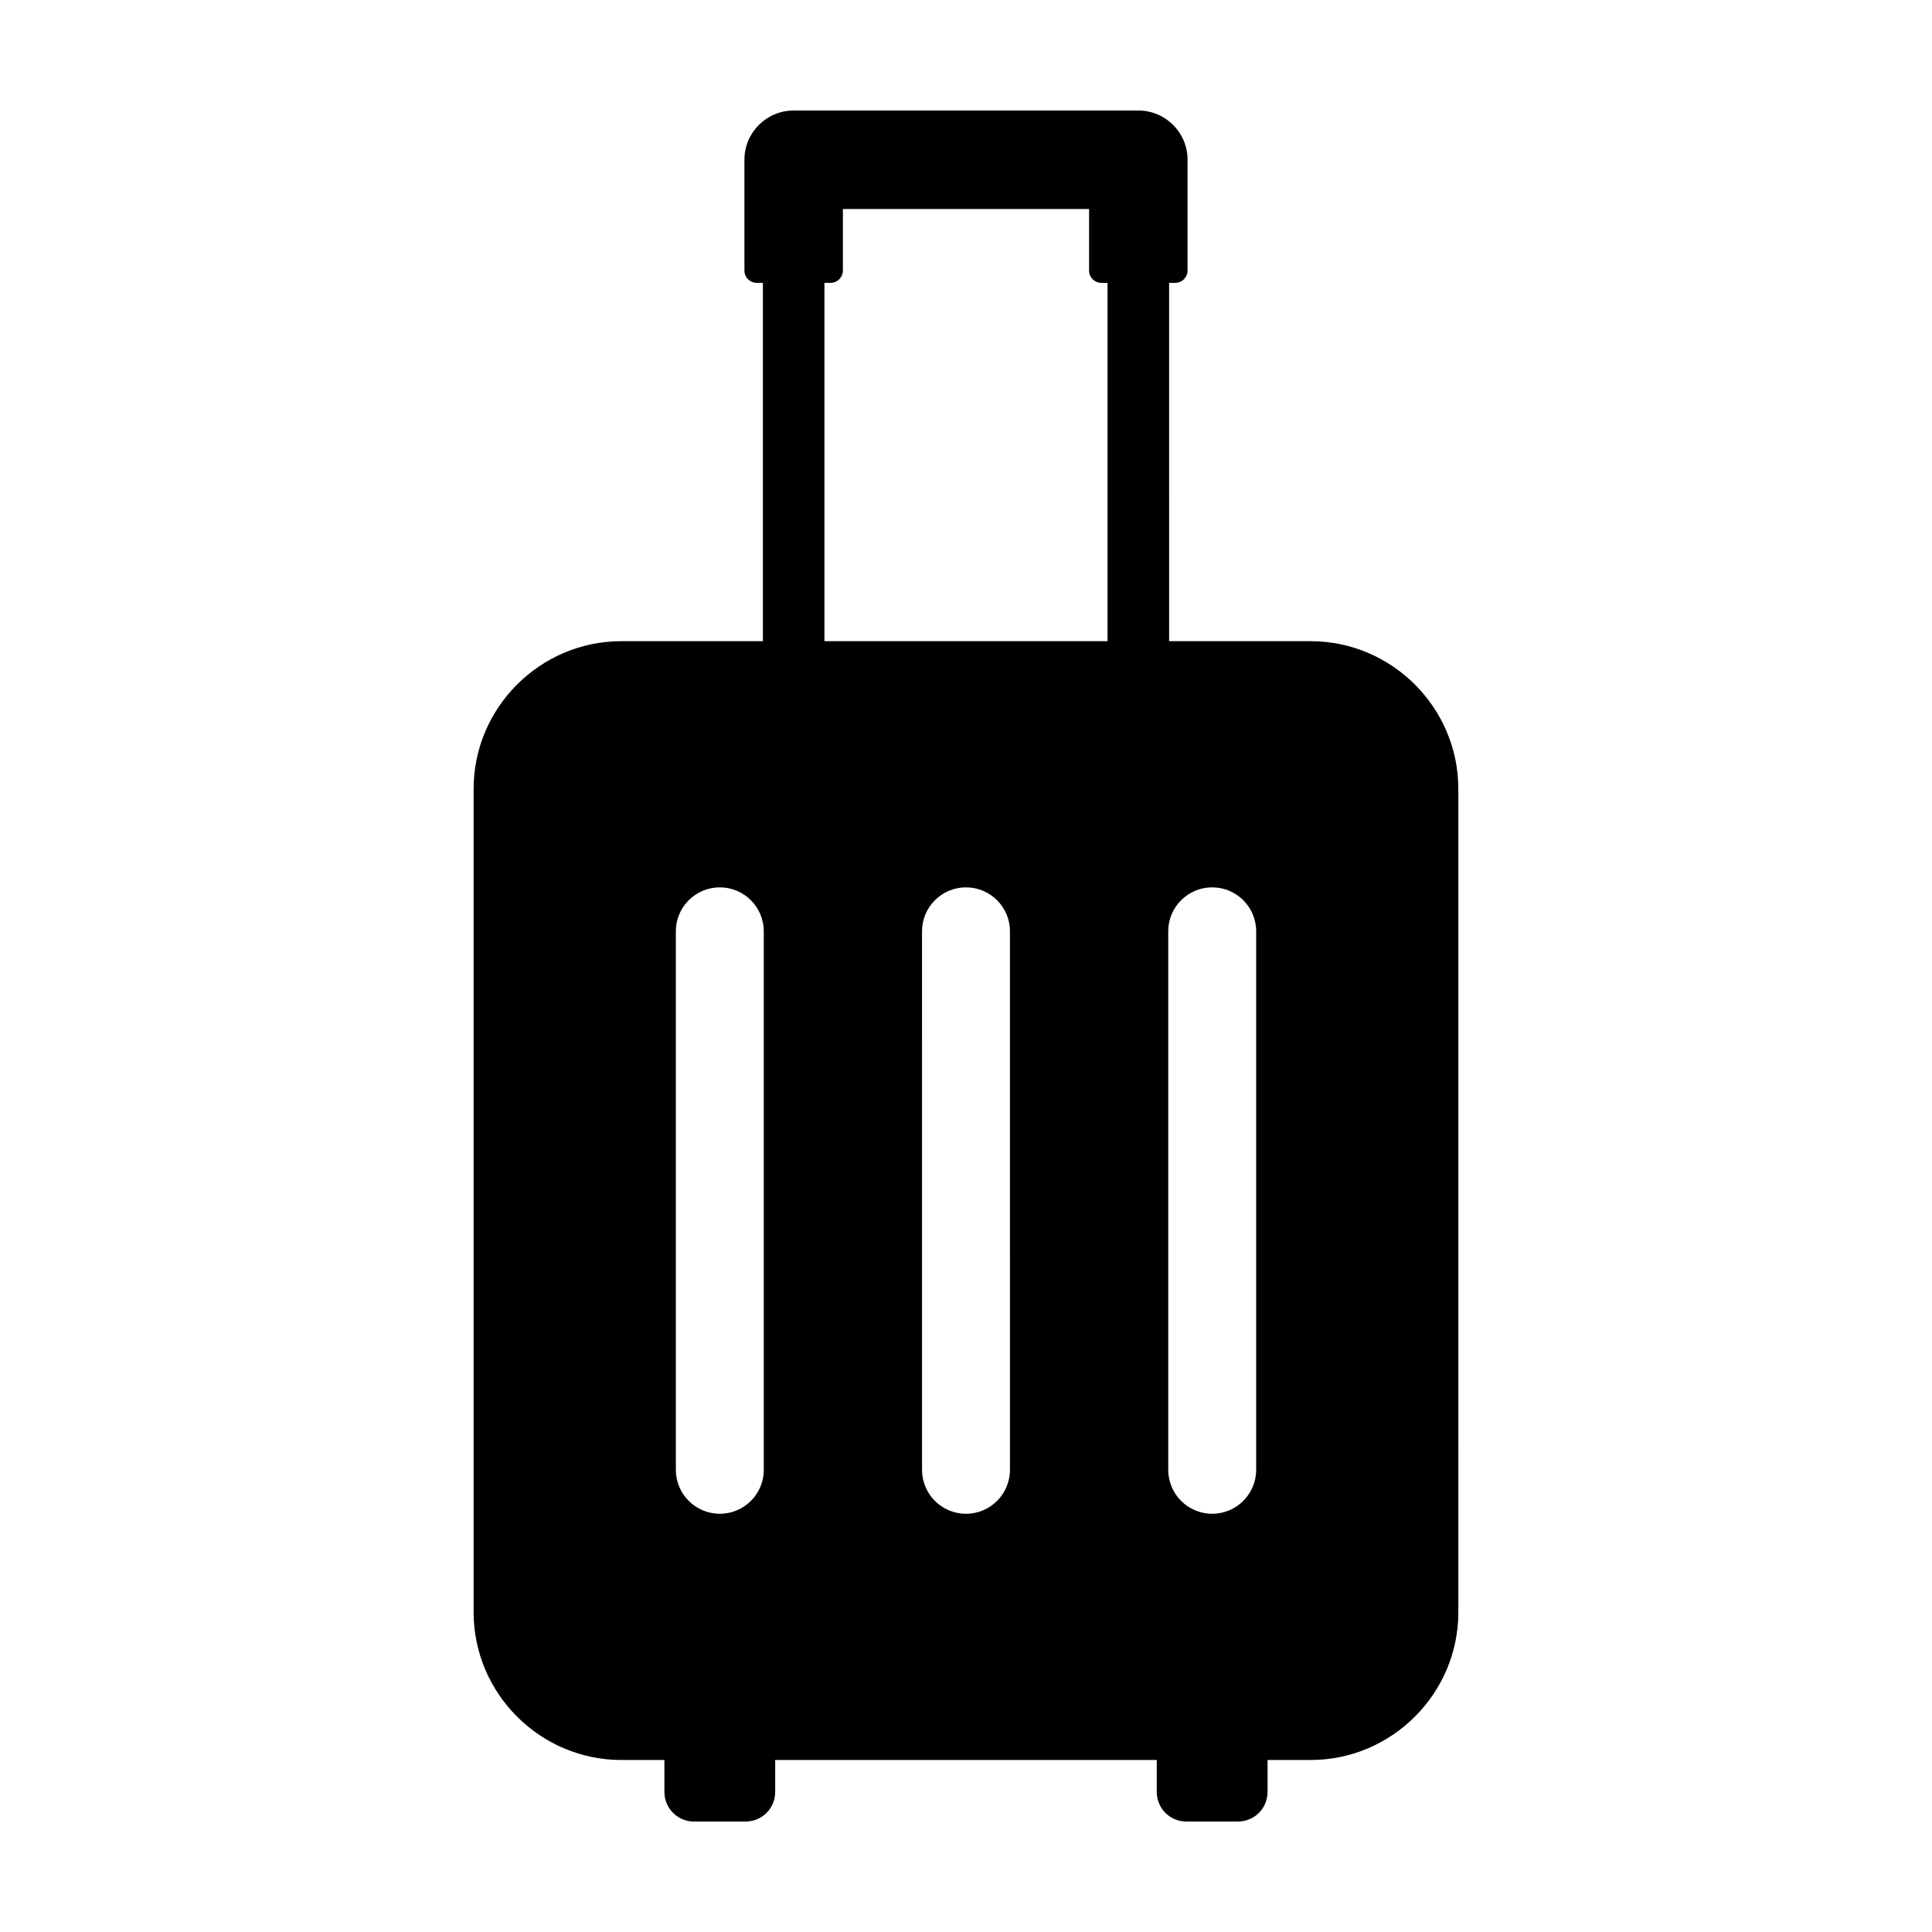
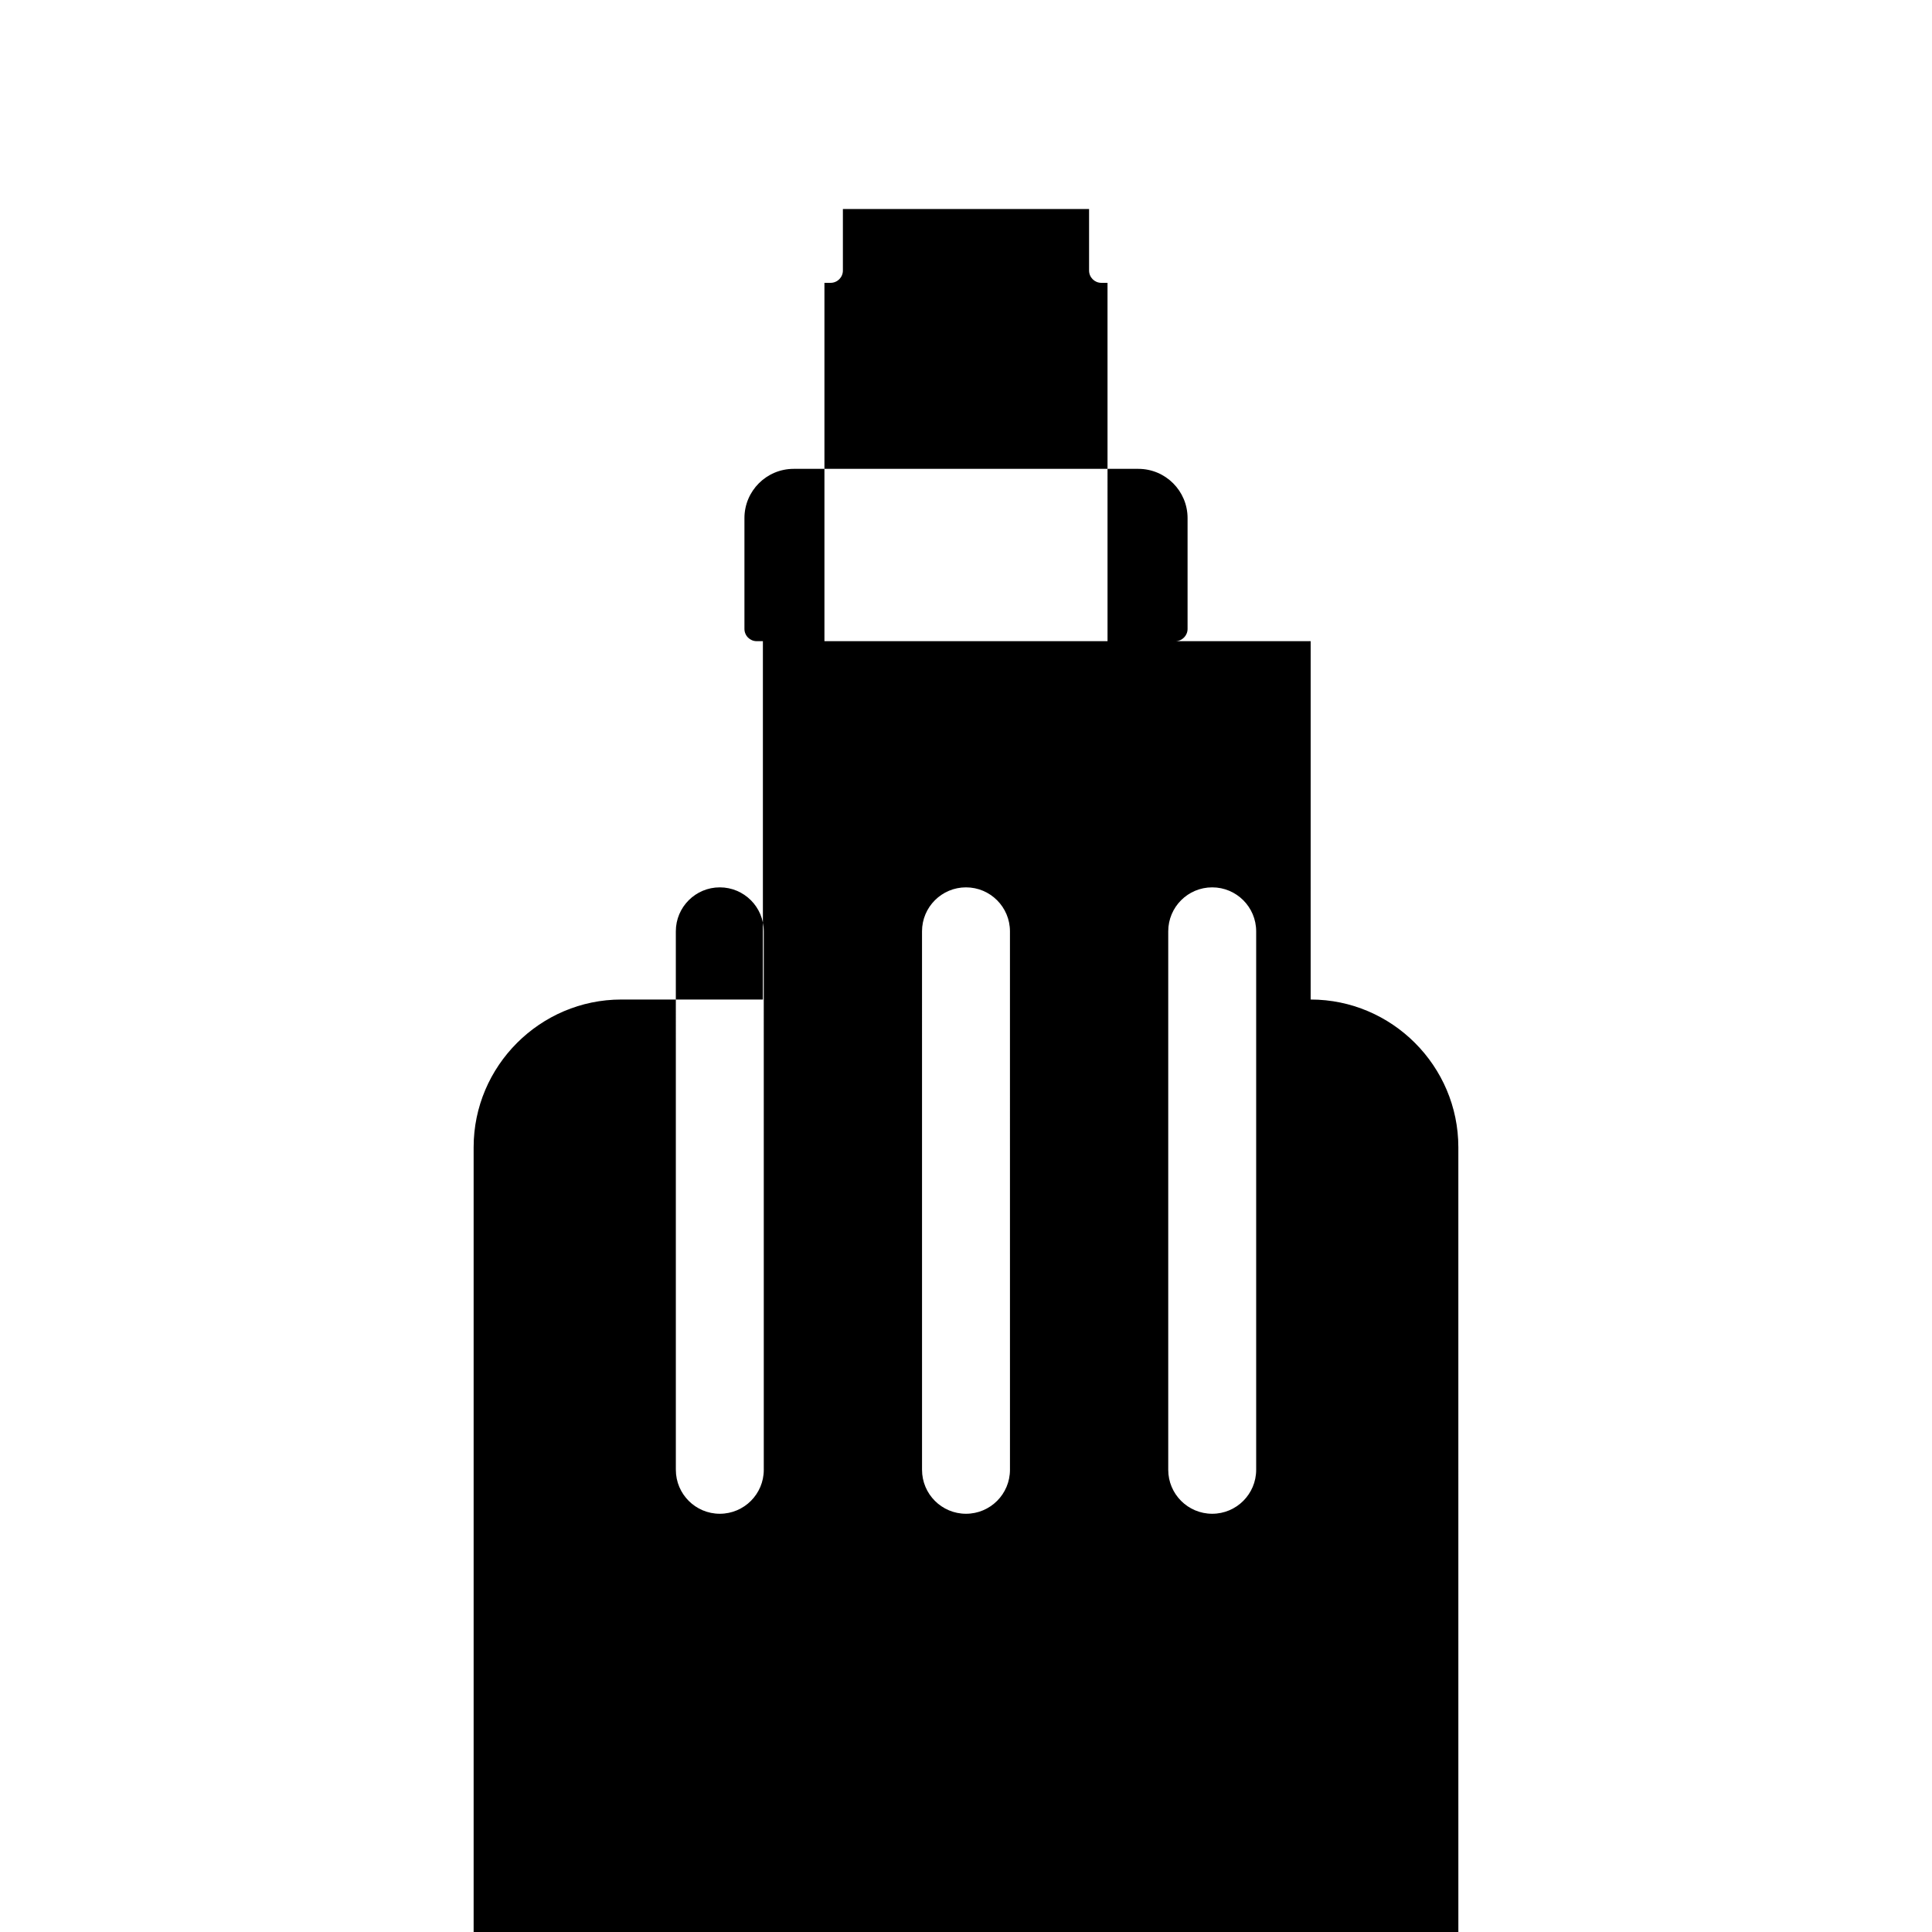
<svg xmlns="http://www.w3.org/2000/svg" fill="#000000" width="800px" height="800px" version="1.1" viewBox="144 144 512 512">
-   <path d="m491.34 313.92h-37.508l-0.004-94.965h1.629c1.805 0 3.258-1.461 3.258-3.258v-29.363c0-7.203-5.844-13.047-13.047-13.047h-91.34c-7.203 0-13.047 5.844-13.047 13.047v29.363c0 1.805 1.461 3.258 3.258 3.258h1.633v94.965h-37.512c-21.527 0-39.145 17.617-39.145 39.145v218.2c0 21.523 17.617 39.152 39.145 39.152h11.418v8.484c0 4.316 3.5 7.828 7.828 7.828h13.699c4.328 0 7.828-3.496 7.828-7.828v-8.484h101.12v8.473c0 4.328 3.496 7.836 7.828 7.836h13.699c4.328 0 7.836-3.5 7.836-7.836v-8.473h11.418c21.527 0 39.145-17.625 39.145-39.152l-0.004-218.2c0-21.531-17.613-39.145-39.141-39.145zm-144.93 219.59c0 6.434-5.219 11.652-11.652 11.652-6.434 0-11.652-5.215-11.652-11.652l-0.004-142.7c0-6.434 5.219-11.652 11.652-11.652s11.652 5.219 11.652 11.652zm65.242 0c0 6.434-5.215 11.652-11.652 11.652-6.434 0-11.652-5.215-11.652-11.652l-0.004-142.7c0-6.434 5.219-11.652 11.652-11.652s11.652 5.219 11.652 11.652zm25.855-219.59h-75.023v-94.965h1.633c1.797 0 3.258-1.461 3.258-3.258v-16.312h65.242v16.312c0 1.805 1.457 3.258 3.254 3.258h1.633zm39.391 219.59c0 6.434-5.223 11.652-11.652 11.652-6.434 0-11.652-5.215-11.652-11.652v-142.7c0-6.434 5.215-11.652 11.652-11.652 6.43 0 11.652 5.219 11.652 11.652z" />
+   <path d="m491.34 313.92h-37.508h1.629c1.805 0 3.258-1.461 3.258-3.258v-29.363c0-7.203-5.844-13.047-13.047-13.047h-91.34c-7.203 0-13.047 5.844-13.047 13.047v29.363c0 1.805 1.461 3.258 3.258 3.258h1.633v94.965h-37.512c-21.527 0-39.145 17.617-39.145 39.145v218.2c0 21.523 17.617 39.152 39.145 39.152h11.418v8.484c0 4.316 3.5 7.828 7.828 7.828h13.699c4.328 0 7.828-3.496 7.828-7.828v-8.484h101.12v8.473c0 4.328 3.496 7.836 7.828 7.836h13.699c4.328 0 7.836-3.5 7.836-7.836v-8.473h11.418c21.527 0 39.145-17.625 39.145-39.152l-0.004-218.2c0-21.531-17.613-39.145-39.141-39.145zm-144.93 219.59c0 6.434-5.219 11.652-11.652 11.652-6.434 0-11.652-5.215-11.652-11.652l-0.004-142.7c0-6.434 5.219-11.652 11.652-11.652s11.652 5.219 11.652 11.652zm65.242 0c0 6.434-5.215 11.652-11.652 11.652-6.434 0-11.652-5.215-11.652-11.652l-0.004-142.7c0-6.434 5.219-11.652 11.652-11.652s11.652 5.219 11.652 11.652zm25.855-219.59h-75.023v-94.965h1.633c1.797 0 3.258-1.461 3.258-3.258v-16.312h65.242v16.312c0 1.805 1.457 3.258 3.254 3.258h1.633zm39.391 219.59c0 6.434-5.223 11.652-11.652 11.652-6.434 0-11.652-5.215-11.652-11.652v-142.7c0-6.434 5.215-11.652 11.652-11.652 6.43 0 11.652 5.219 11.652 11.652z" />
</svg>